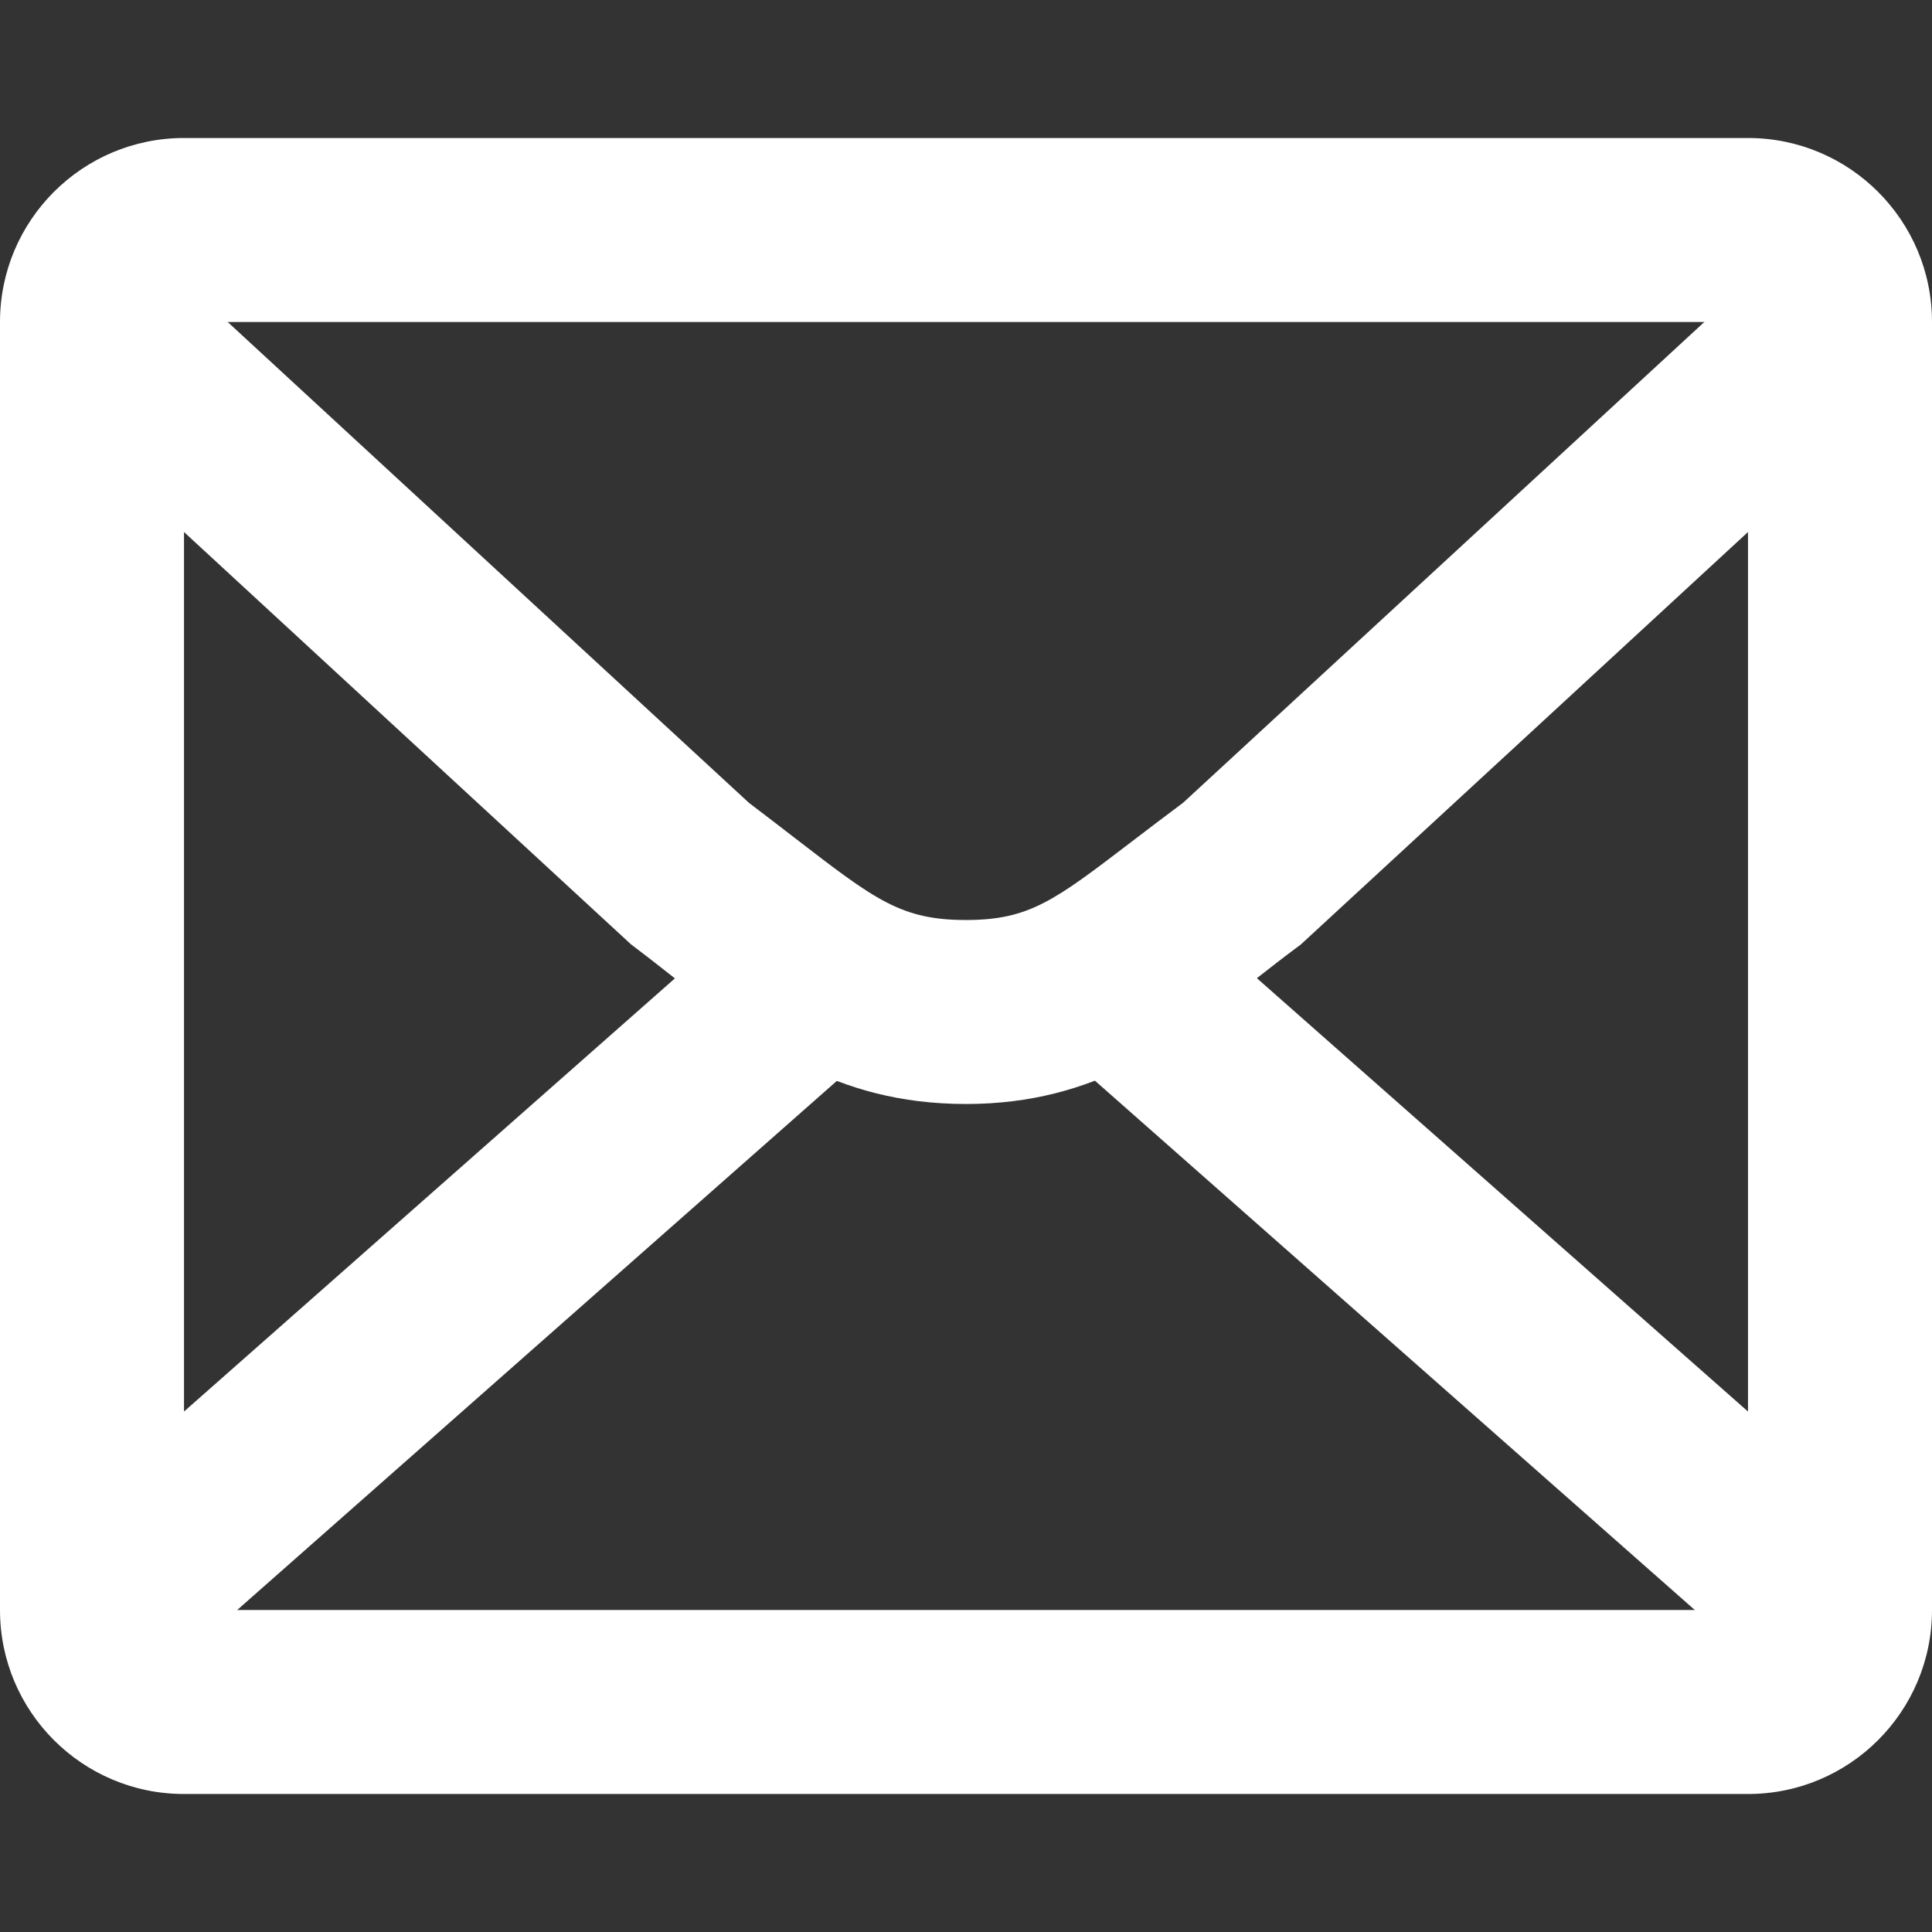
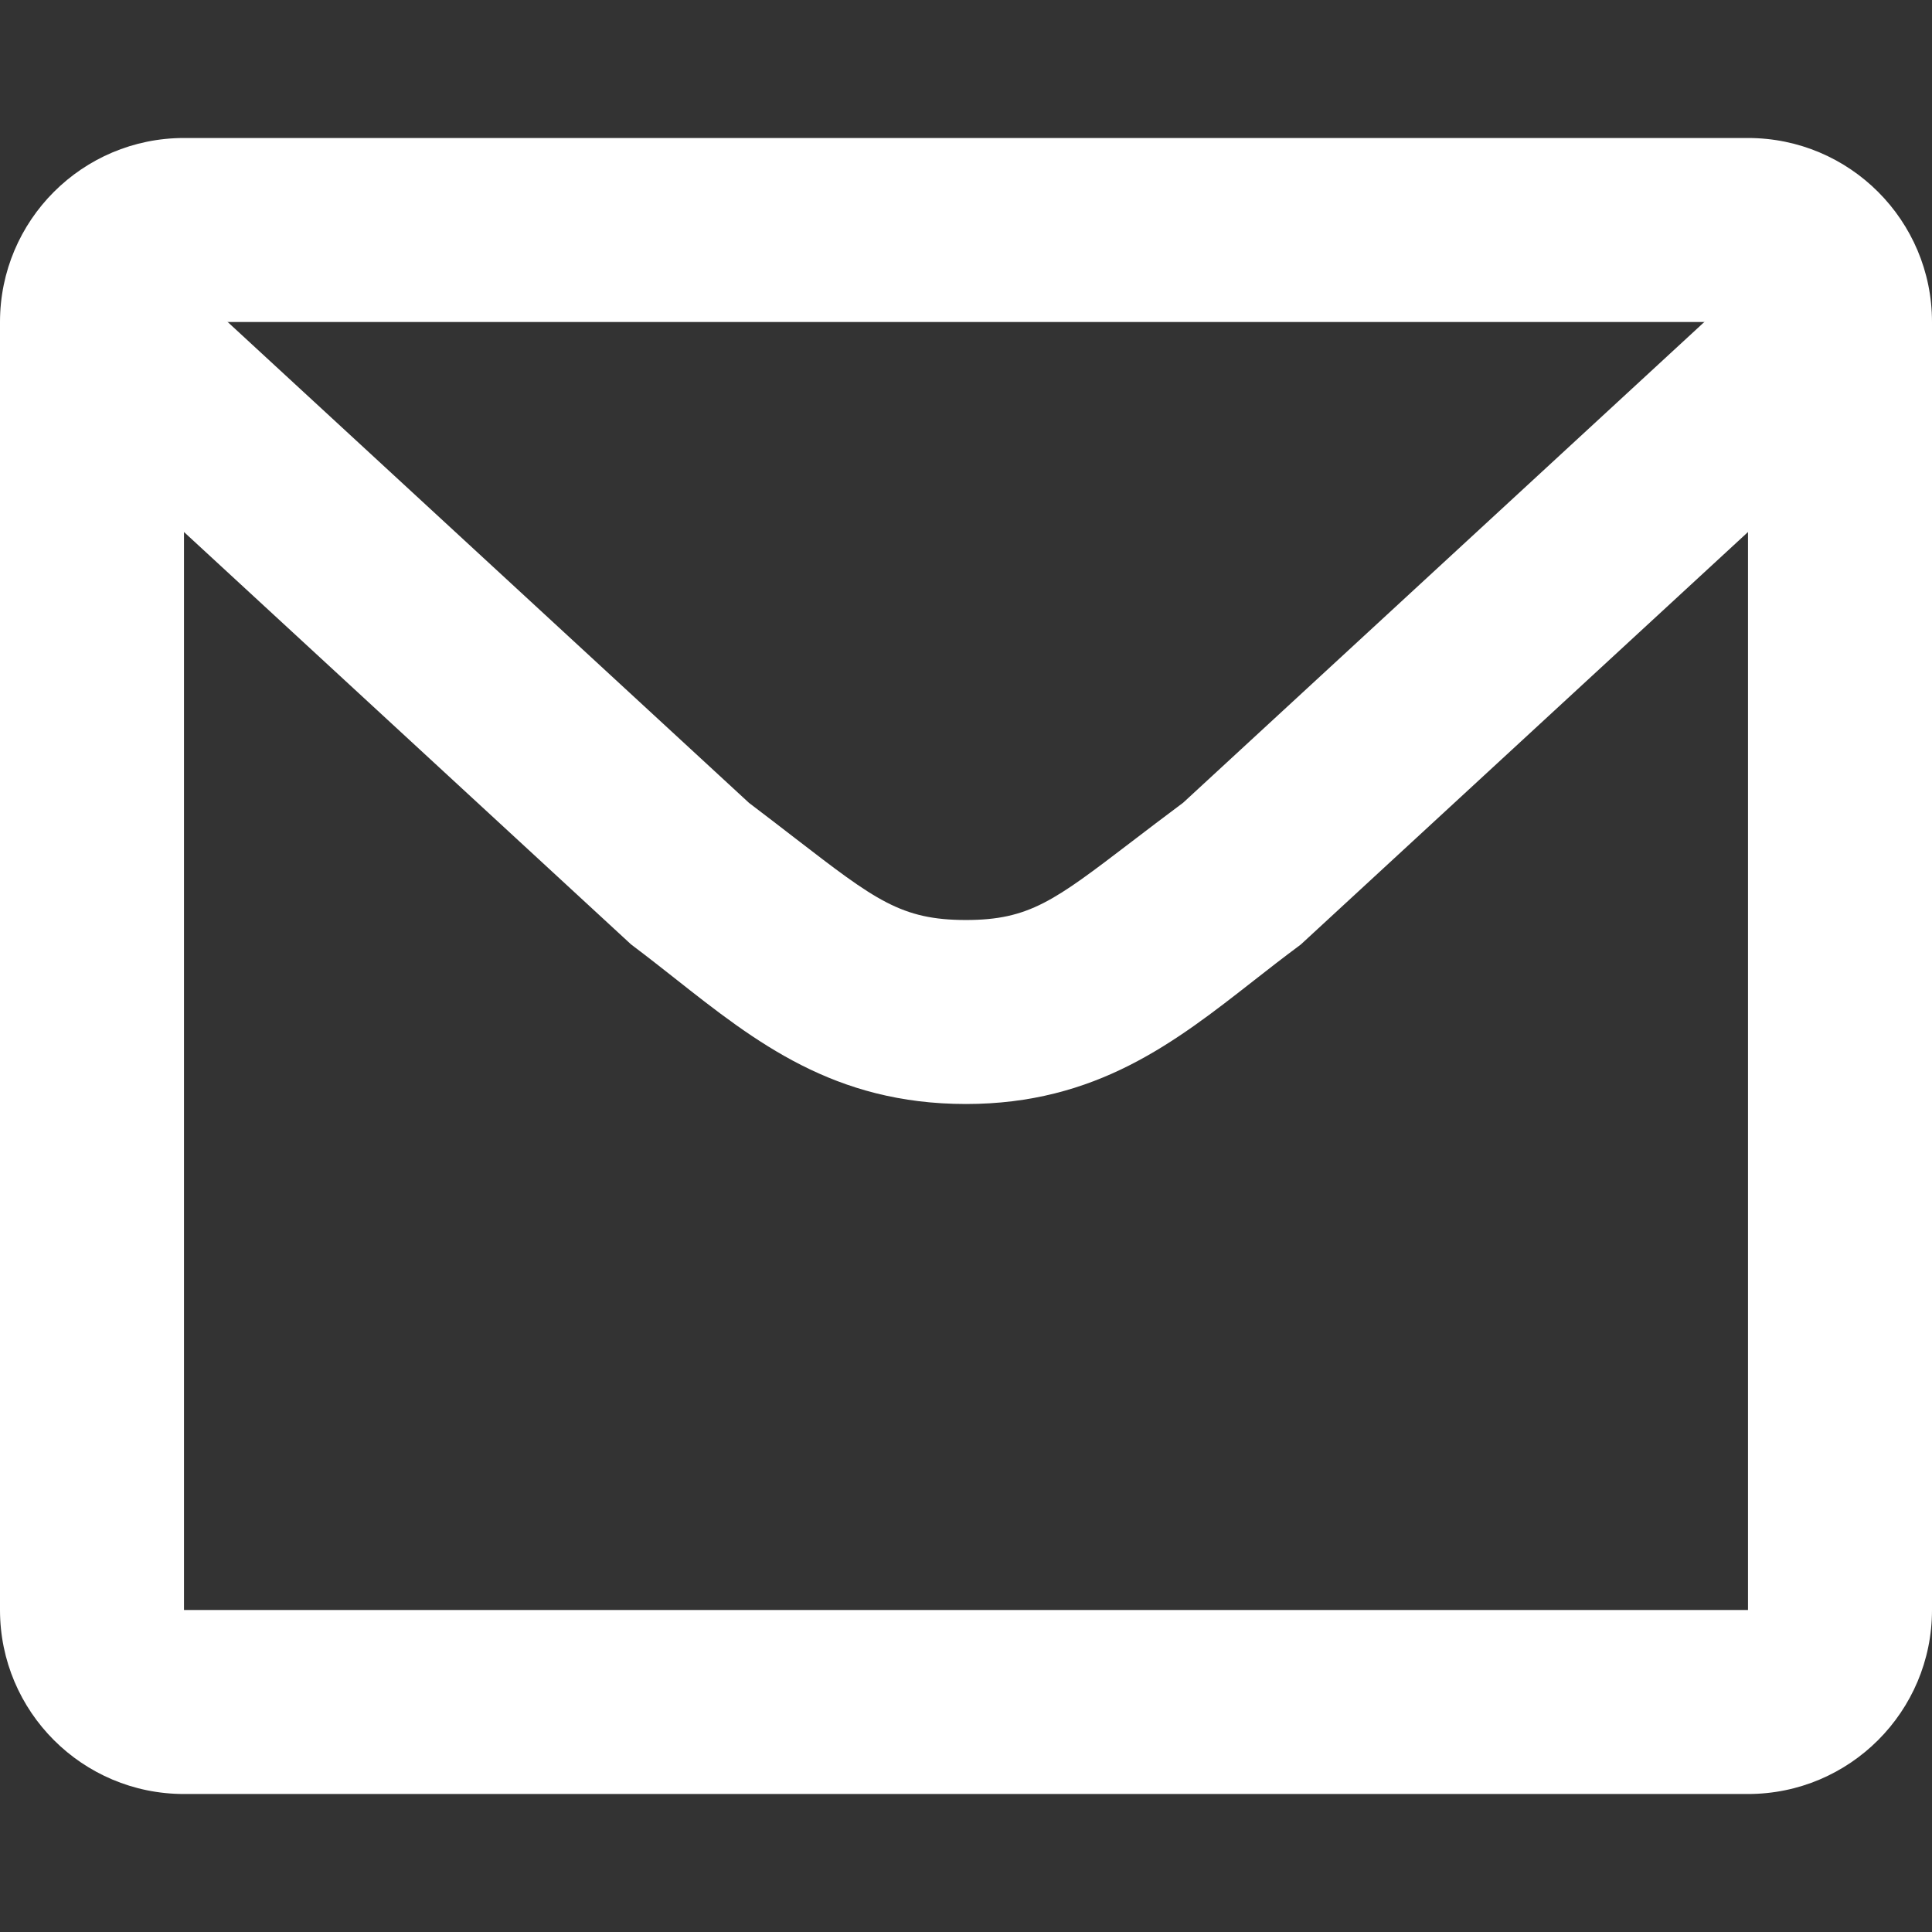
<svg xmlns="http://www.w3.org/2000/svg" width="42" height="42" viewBox="0 0 42 42" fill="none">
  <rect x="0" y="0" width="42" height="42" fill="#333333" stroke="none" />
  <path fill-rule="evenodd" clip-rule="evenodd" d="M0 7C0 4.791 1.791 3 4 3H38C40.209 3 42 4.791 42 7V35C42 37.209 40.209 39 38 39H4C1.791 39 0 37.209 0 35V7ZM38 7H4V35H38V7Z" fill="white" />
-   <path fill-rule="evenodd" clip-rule="evenodd" d="M16.677 19.5L-0.323 34.5L2.323 37.5L19.323 22.5L16.677 19.5ZM42.323 34.5L25.323 19.5L22.677 22.5L39.677 37.5L42.323 34.5Z" fill="white" />
-   <path fill-rule="evenodd" clip-rule="evenodd" d="M0.644 8.47L3.356 5.53L16.284 17.455C16.655 17.736 16.983 17.989 17.277 18.216C19.029 19.566 19.591 20 21 20C22.373 20 22.924 19.578 24.586 18.309C24.916 18.057 25.289 17.772 25.721 17.45L38.644 5.53L41.356 8.47L28.277 20.534L28.192 20.597C27.878 20.831 27.57 21.071 27.263 21.312C25.543 22.659 23.831 24 21 24C18.132 24 16.425 22.653 14.669 21.267C14.38 21.04 14.091 20.811 13.794 20.588L13.716 20.528L0.644 8.47Z" fill="white" />
+   <path fill-rule="evenodd" clip-rule="evenodd" d="M0.644 8.47L3.356 5.53L16.284 17.455C16.655 17.736 16.983 17.989 17.277 18.216C19.029 19.566 19.591 20 21 20C22.373 20 22.924 19.578 24.586 18.309C24.916 18.057 25.289 17.772 25.721 17.45L38.644 5.53L41.356 8.47L28.277 20.534C27.878 20.831 27.57 21.071 27.263 21.312C25.543 22.659 23.831 24 21 24C18.132 24 16.425 22.653 14.669 21.267C14.38 21.04 14.091 20.811 13.794 20.588L13.716 20.528L0.644 8.47Z" fill="white" />
</svg>